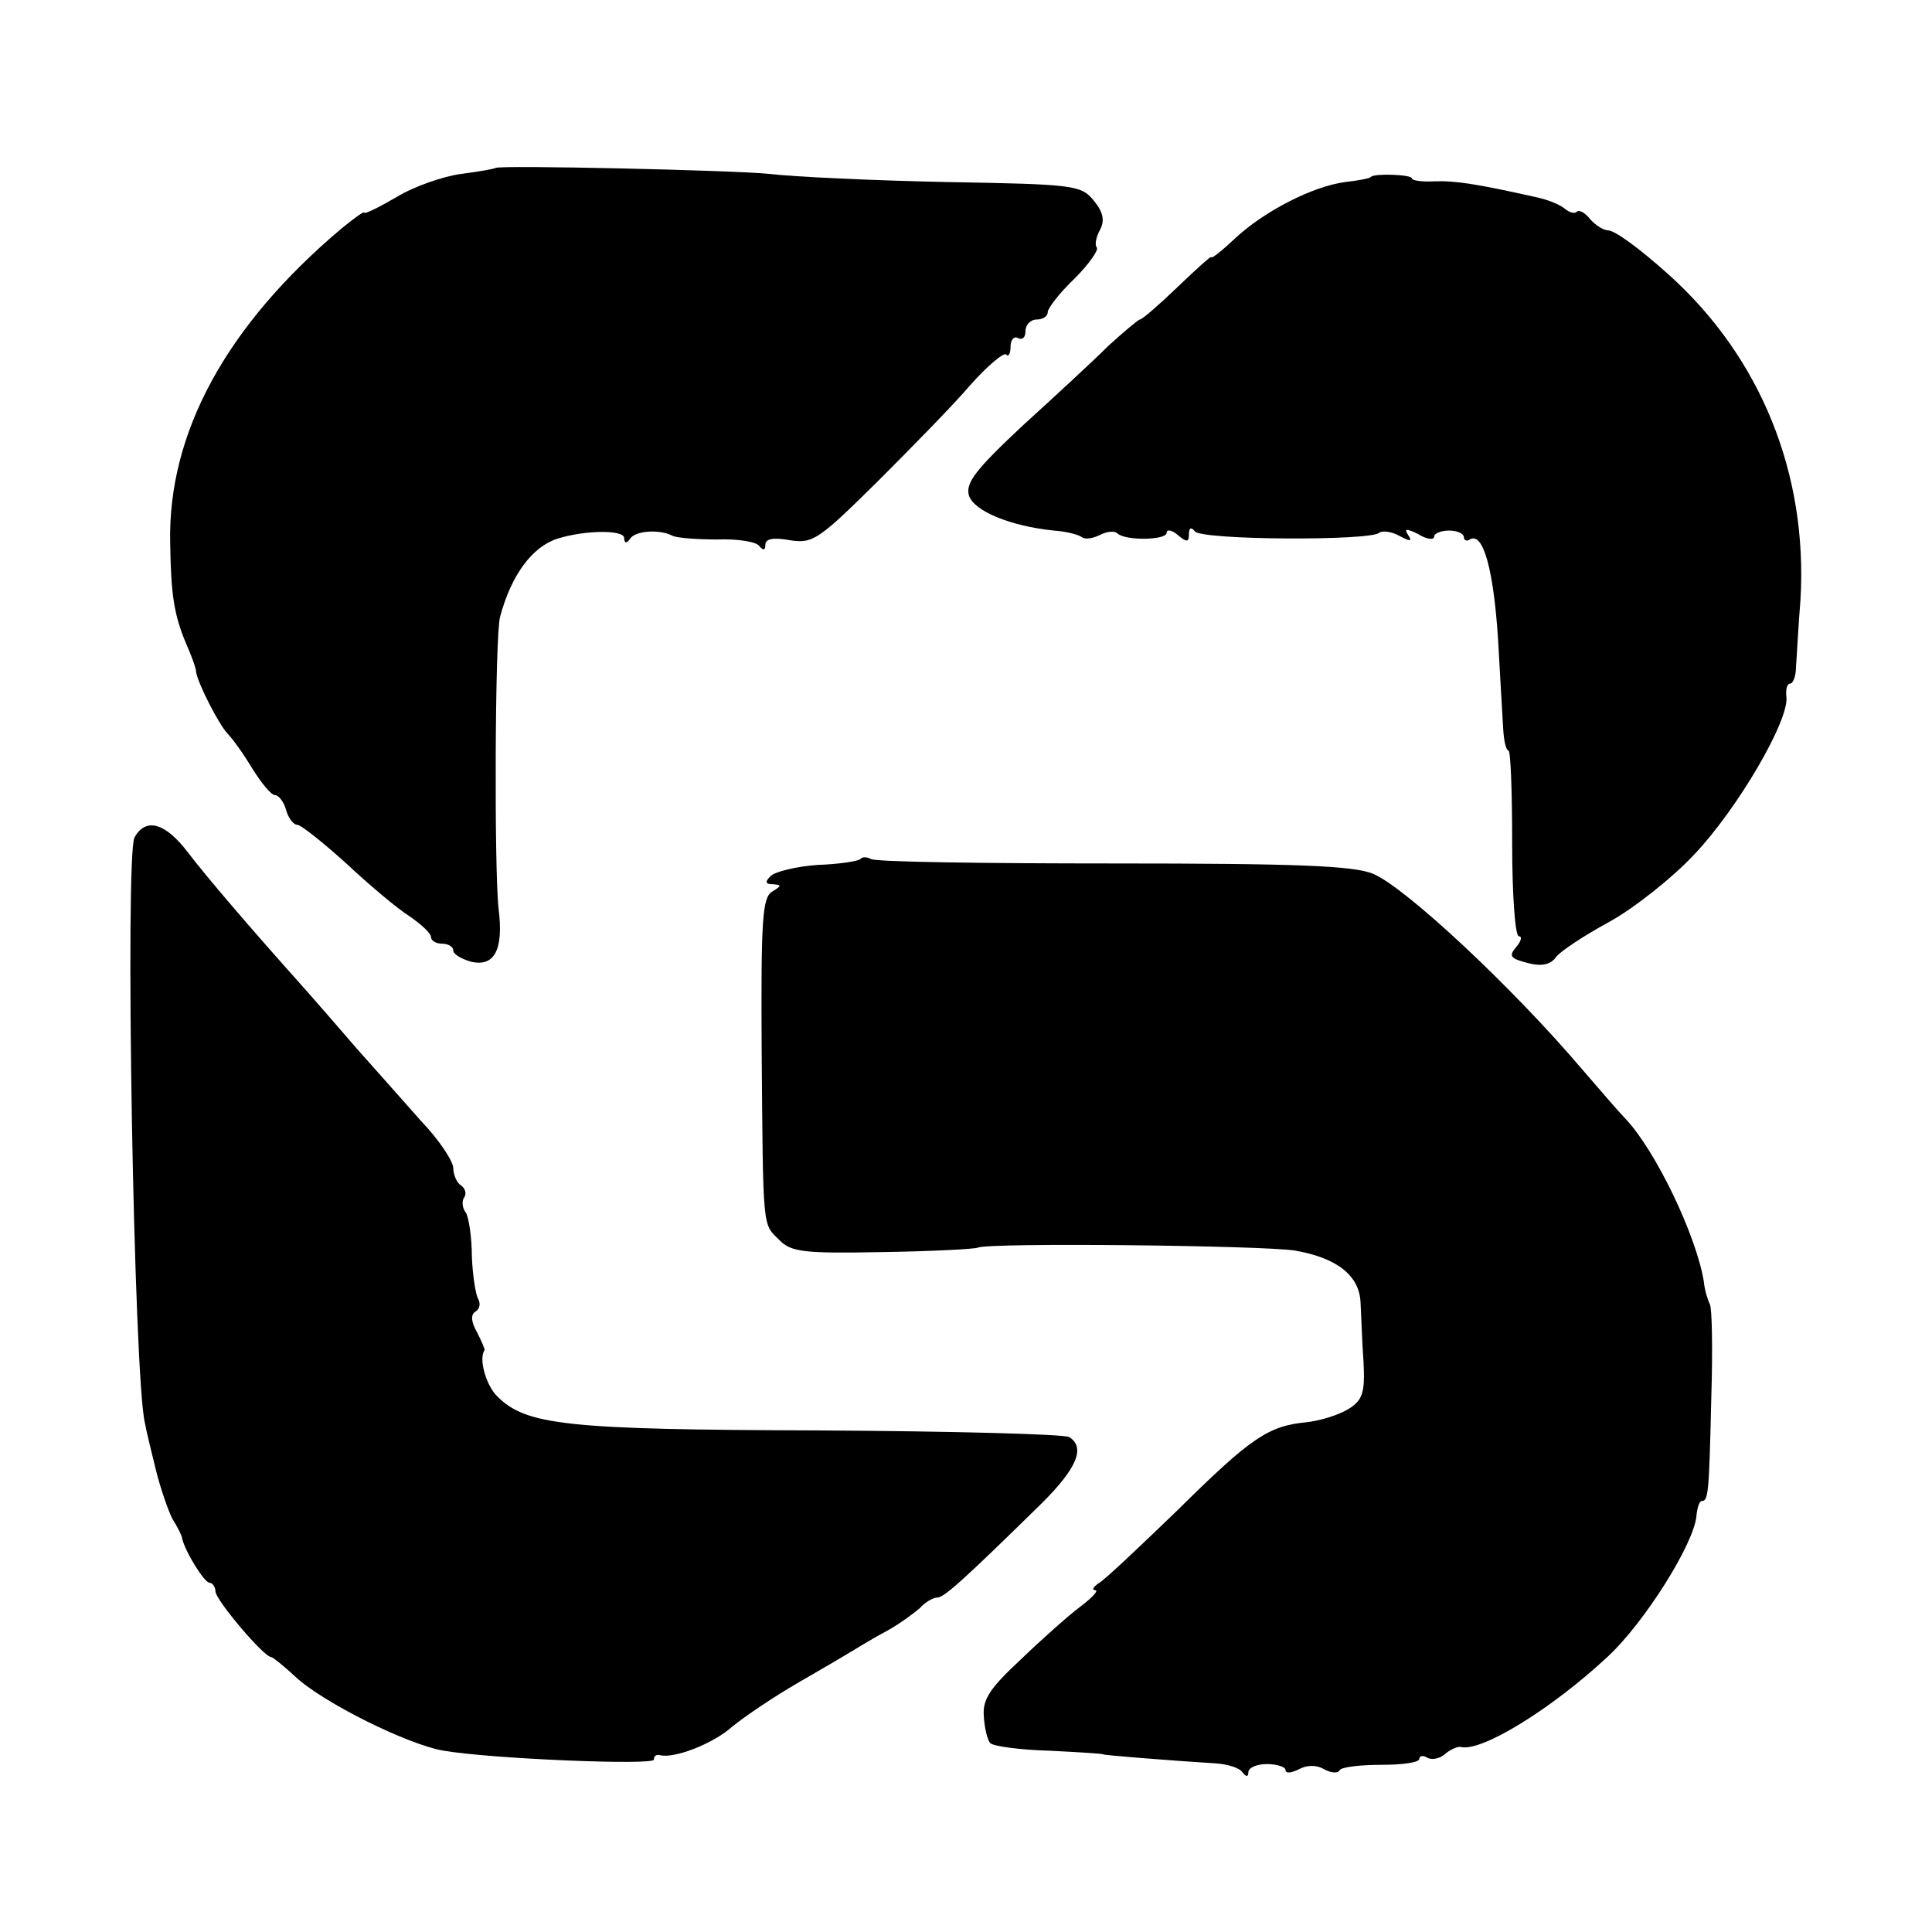
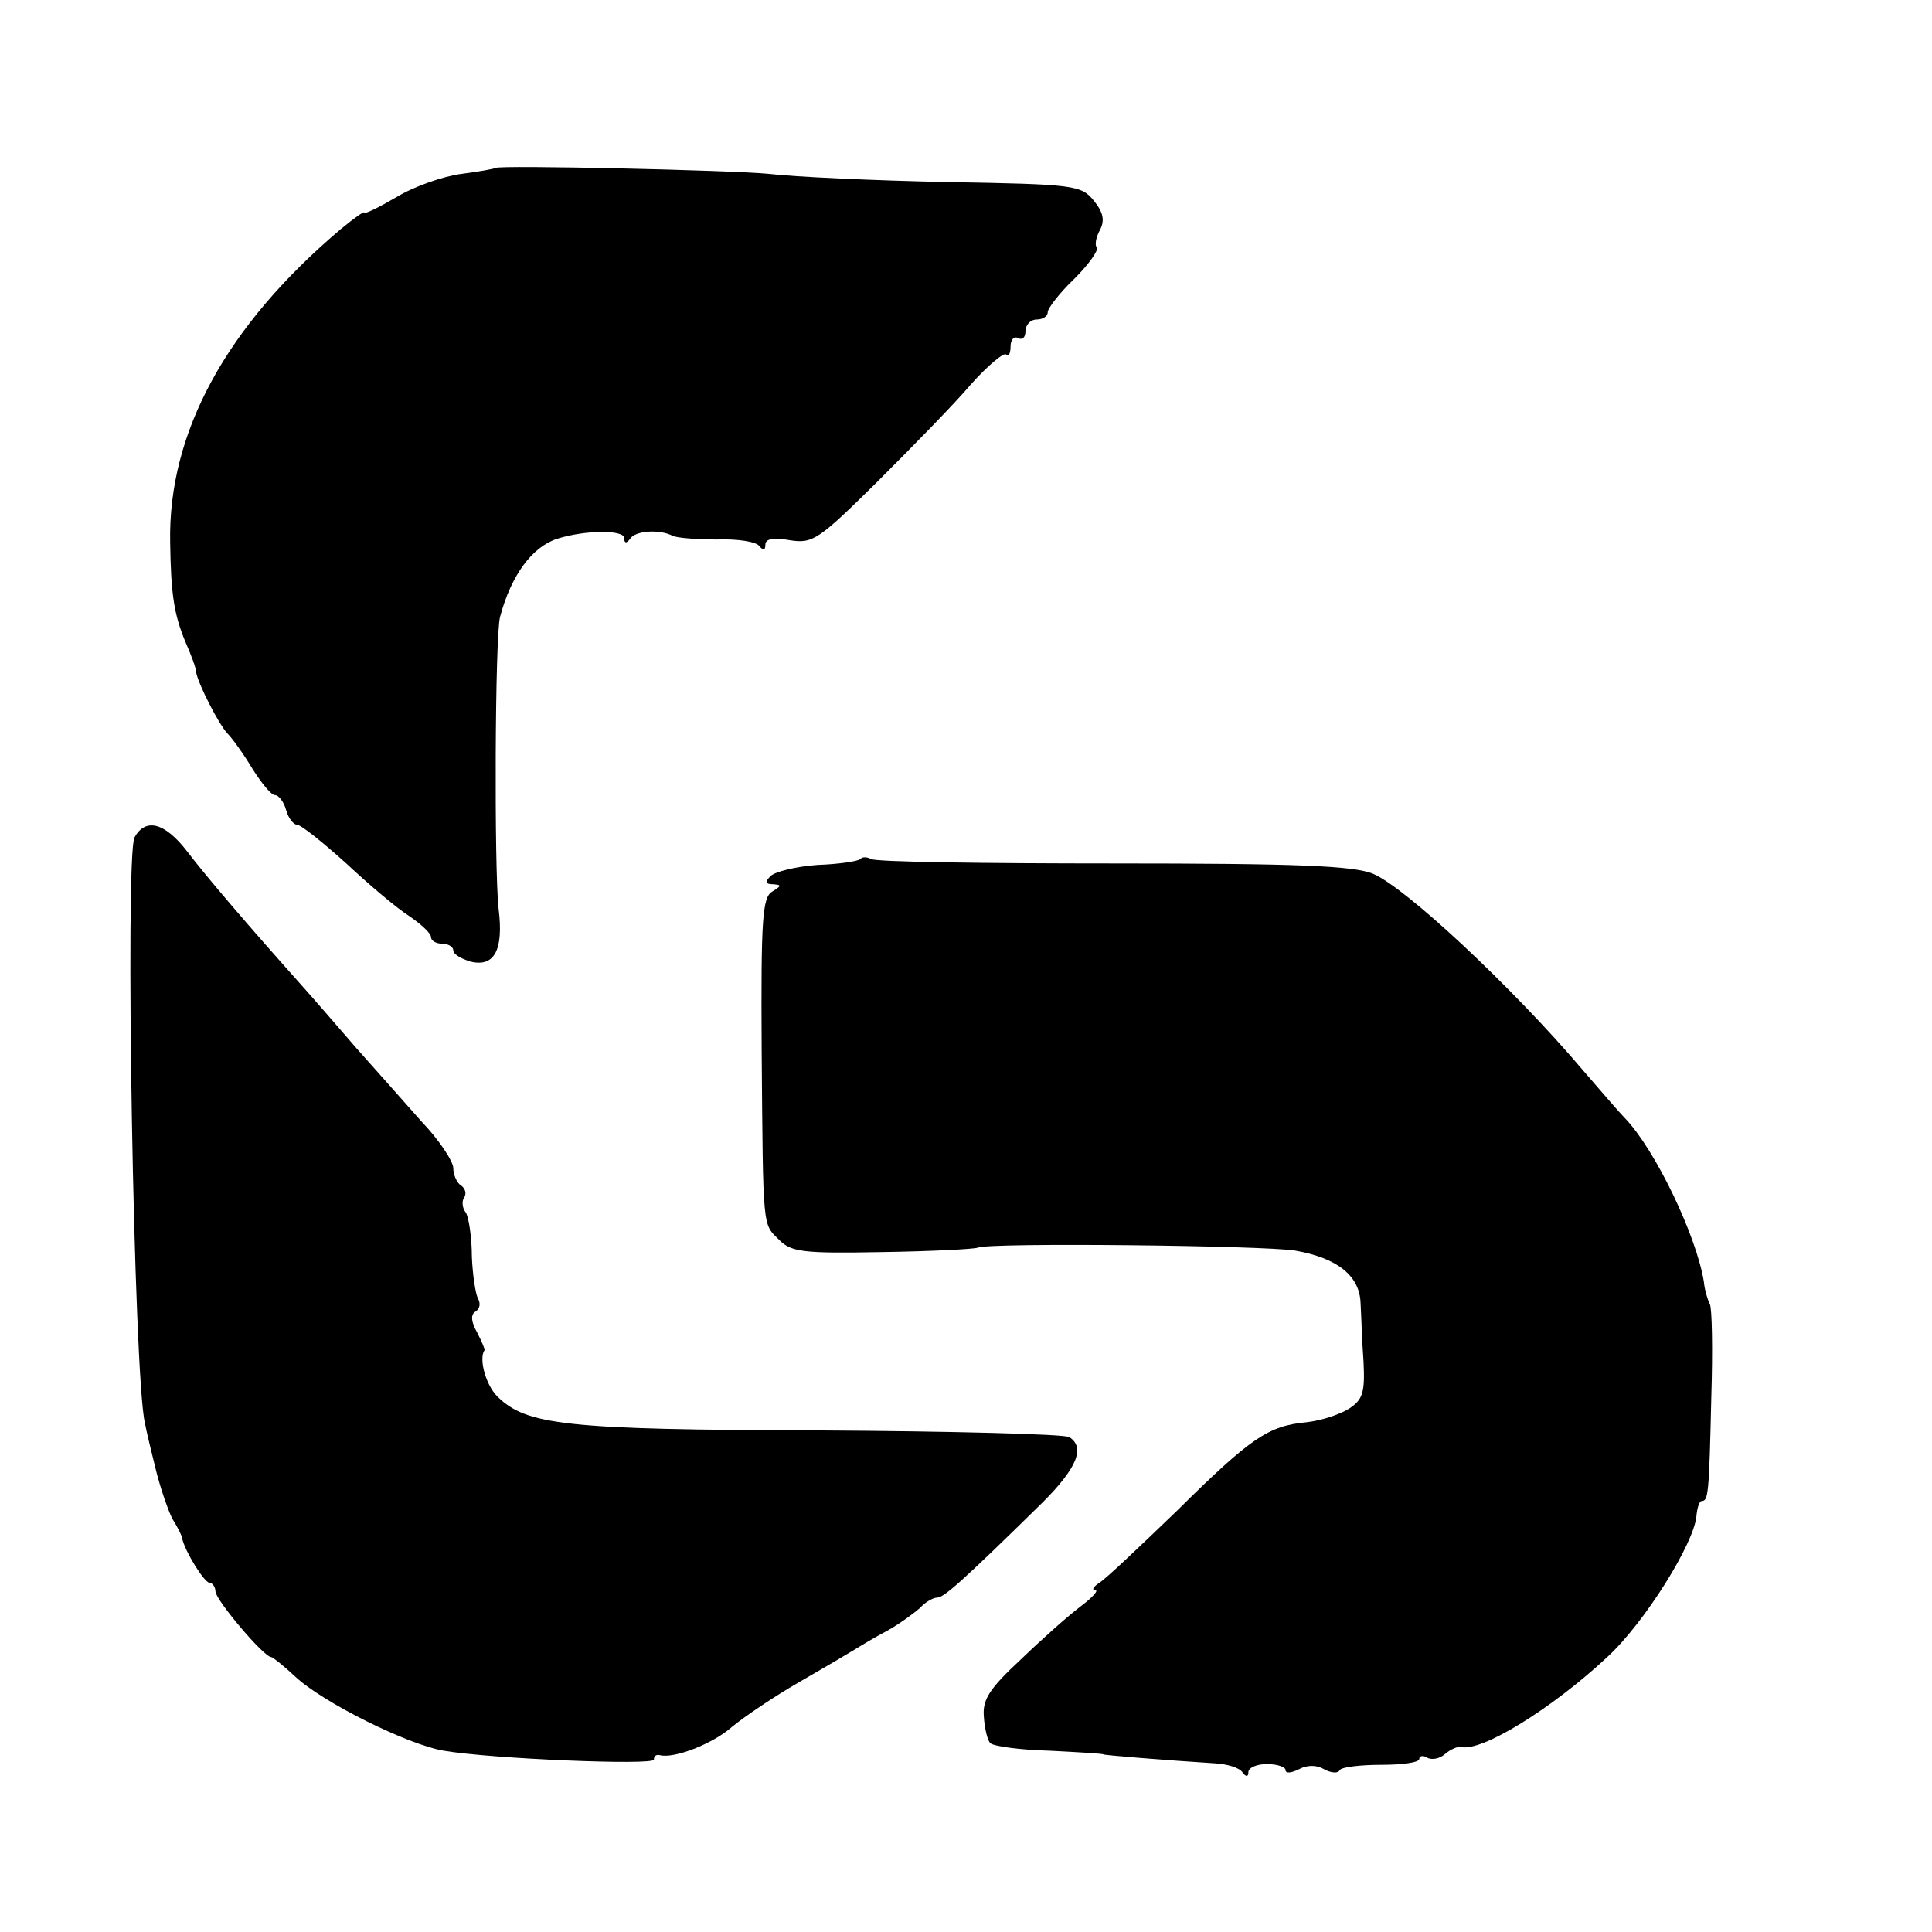
<svg xmlns="http://www.w3.org/2000/svg" version="1.0" width="260pt" height="260pt" viewBox="0 0 260 260" preserveAspectRatio="xMidYMid meet">
  <g transform="translate(0,260) scale(0.1,-0.1)" fill="#000000" stroke="none">
-     <path d="M667 2374 c-1 -1 -22 -5 -46 -8 -24 -3 -64 -17 -87 -31 -24 -14 -44 -24 -44 -21 0 2 -14 -8 -31 -22 -154 -130 -233 -274 -230 -422 1 -69 5 -97 21 -135 7 -16 14 -34 14 -40 3 -16 30 -69 42 -82 7 -7 22 -28 34 -48 12 -19 25 -35 30 -35 5 0 12 -9 15 -20 3 -11 10 -20 15 -20 5 0 35 -24 66 -52 31 -29 69 -61 85 -71 16 -11 29 -23 29 -28 0 -5 7 -9 15 -9 8 0 15 -4 15 -9 0 -5 10 -11 23 -15 32 -8 45 15 38 71 -6 52 -5 368 2 393 15 56 43 94 77 105 38 12 90 12 90 1 0 -7 3 -8 8 -1 7 11 40 13 57 4 6 -3 33 -5 60 -5 28 1 53 -3 57 -9 5 -6 8 -6 8 2 0 8 11 10 33 6 31 -5 39 1 118 79 46 46 103 104 125 130 23 26 45 44 48 41 3 -4 6 1 6 11 0 9 5 14 10 11 6 -3 10 1 10 9 0 9 7 16 15 16 8 0 15 4 15 10 0 5 16 26 36 45 20 20 33 39 30 42 -3 3 -1 14 4 23 7 13 5 24 -8 40 -17 21 -27 22 -197 25 -99 2 -207 7 -240 11 -50 5 -363 12 -368 8z" />
-     <path d="M1845 2362 c-1 -2 -17 -5 -35 -7 -44 -6 -108 -39 -147 -75 -18 -17 -33 -29 -33 -26 0 2 -20 -16 -45 -40 -25 -24 -48 -44 -51 -44 -2 0 -21 -16 -42 -35 -20 -20 -72 -68 -116 -108 -63 -59 -77 -77 -72 -94 7 -21 56 -41 114 -47 17 -1 35 -6 38 -9 4 -3 14 -2 24 3 10 5 20 6 24 2 11 -10 66 -9 66 1 0 5 7 4 15 -3 12 -10 15 -10 15 1 0 9 3 10 8 4 8 -12 237 -13 248 -2 4 3 16 2 27 -4 15 -8 18 -8 12 1 -6 9 -2 9 14 1 11 -7 21 -8 21 -3 0 4 9 8 20 8 11 0 20 -4 20 -9 0 -4 4 -6 8 -3 18 11 32 -41 38 -134 3 -52 6 -107 7 -122 1 -16 4 -28 7 -28 3 0 5 -56 5 -125 0 -69 4 -125 9 -125 5 0 3 -7 -4 -15 -10 -12 -7 -15 16 -21 19 -5 31 -2 38 8 6 8 38 29 71 47 33 18 85 59 115 91 58 61 129 182 124 213 -1 9 1 17 5 17 4 0 8 10 8 23 1 12 3 53 6 90 10 170 -54 327 -178 438 -39 35 -72 59 -81 59 -6 0 -17 7 -24 15 -7 9 -15 13 -18 10 -3 -3 -10 -1 -16 4 -7 6 -23 12 -36 15 -80 18 -111 23 -139 22 -17 -1 -31 1 -31 4 0 5 -50 7 -55 2z" />
+     <path d="M667 2374 c-1 -1 -22 -5 -46 -8 -24 -3 -64 -17 -87 -31 -24 -14 -44 -24 -44 -21 0 2 -14 -8 -31 -22 -154 -130 -233 -274 -230 -422 1 -69 5 -97 21 -135 7 -16 14 -34 14 -40 3 -16 30 -69 42 -82 7 -7 22 -28 34 -48 12 -19 25 -35 30 -35 5 0 12 -9 15 -20 3 -11 10 -20 15 -20 5 0 35 -24 66 -52 31 -29 69 -61 85 -71 16 -11 29 -23 29 -28 0 -5 7 -9 15 -9 8 0 15 -4 15 -9 0 -5 10 -11 23 -15 32 -8 45 15 38 71 -6 52 -5 368 2 393 15 56 43 94 77 105 38 12 90 12 90 1 0 -7 3 -8 8 -1 7 11 40 13 57 4 6 -3 33 -5 60 -5 28 1 53 -3 57 -9 5 -6 8 -6 8 2 0 8 11 10 33 6 31 -5 39 1 118 79 46 46 103 104 125 130 23 26 45 44 48 41 3 -4 6 1 6 11 0 9 5 14 10 11 6 -3 10 1 10 9 0 9 7 16 15 16 8 0 15 4 15 10 0 5 16 26 36 45 20 20 33 39 30 42 -3 3 -1 14 4 23 7 13 5 24 -8 40 -17 21 -27 22 -197 25 -99 2 -207 7 -240 11 -50 5 -363 12 -368 8" />
    <path d="M181 1473 c-13 -26 -1 -726 14 -788 2 -11 9 -40 15 -64 6 -24 16 -53 22 -65 7 -11 13 -23 13 -26 4 -18 30 -60 37 -60 4 0 8 -6 8 -12 1 -12 65 -88 75 -88 2 0 17 -12 32 -26 37 -35 152 -92 200 -100 64 -11 283 -20 283 -12 0 5 3 7 8 6 19 -5 71 15 97 38 17 14 57 41 90 60 33 19 67 39 75 44 8 5 28 17 45 26 16 9 35 23 43 30 7 8 18 14 23 14 9 0 31 19 142 128 46 46 58 74 36 88 -6 4 -158 8 -338 9 -340 1 -393 7 -432 46 -15 15 -25 50 -17 62 1 1 -4 12 -10 24 -8 14 -9 24 -2 28 6 4 7 11 3 18 -3 6 -7 31 -8 56 0 25 -4 52 -8 59 -5 6 -6 16 -2 21 3 5 1 12 -5 16 -5 3 -10 14 -10 23 0 9 -19 38 -43 63 -23 26 -62 70 -87 98 -25 29 -58 67 -75 86 -68 76 -128 146 -153 179 -30 39 -56 46 -71 19z" />
    <path d="M1158 1444 c-3 -3 -29 -7 -58 -8 -28 -2 -57 -9 -63 -15 -8 -8 -7 -11 4 -11 11 -1 11 -2 -2 -10 -13 -8 -15 -37 -14 -212 2 -248 1 -234 24 -257 16 -16 33 -18 138 -16 66 1 124 4 129 6 14 7 384 3 427 -4 57 -10 87 -34 88 -71 1 -17 2 -53 4 -79 2 -41 -1 -51 -20 -63 -13 -8 -38 -16 -57 -18 -51 -5 -74 -20 -174 -119 -51 -49 -98 -94 -106 -98 -7 -5 -9 -9 -4 -9 5 0 -4 -10 -20 -22 -16 -12 -52 -44 -80 -71 -42 -39 -52 -54 -50 -77 1 -16 5 -33 9 -36 4 -4 40 -9 79 -10 40 -2 73 -4 73 -5 0 -1 86 -8 150 -12 17 -1 33 -6 37 -12 5 -7 8 -6 8 0 0 6 11 11 25 11 14 0 25 -4 25 -8 0 -5 8 -4 18 1 11 6 24 6 34 0 9 -5 19 -6 21 -1 3 4 28 7 56 7 28 0 51 3 51 8 0 4 5 5 10 2 6 -4 17 -2 24 4 8 7 18 11 22 10 28 -7 123 52 197 121 50 46 117 153 120 190 1 11 4 20 7 20 9 0 10 9 13 140 2 63 1 120 -2 125 -3 6 -7 19 -8 30 -10 62 -65 177 -106 220 -7 7 -32 36 -57 65 -95 112 -239 246 -282 264 -26 11 -103 14 -350 14 -174 0 -320 2 -326 6 -5 3 -12 3 -14 0z" />
  </g>
</svg>